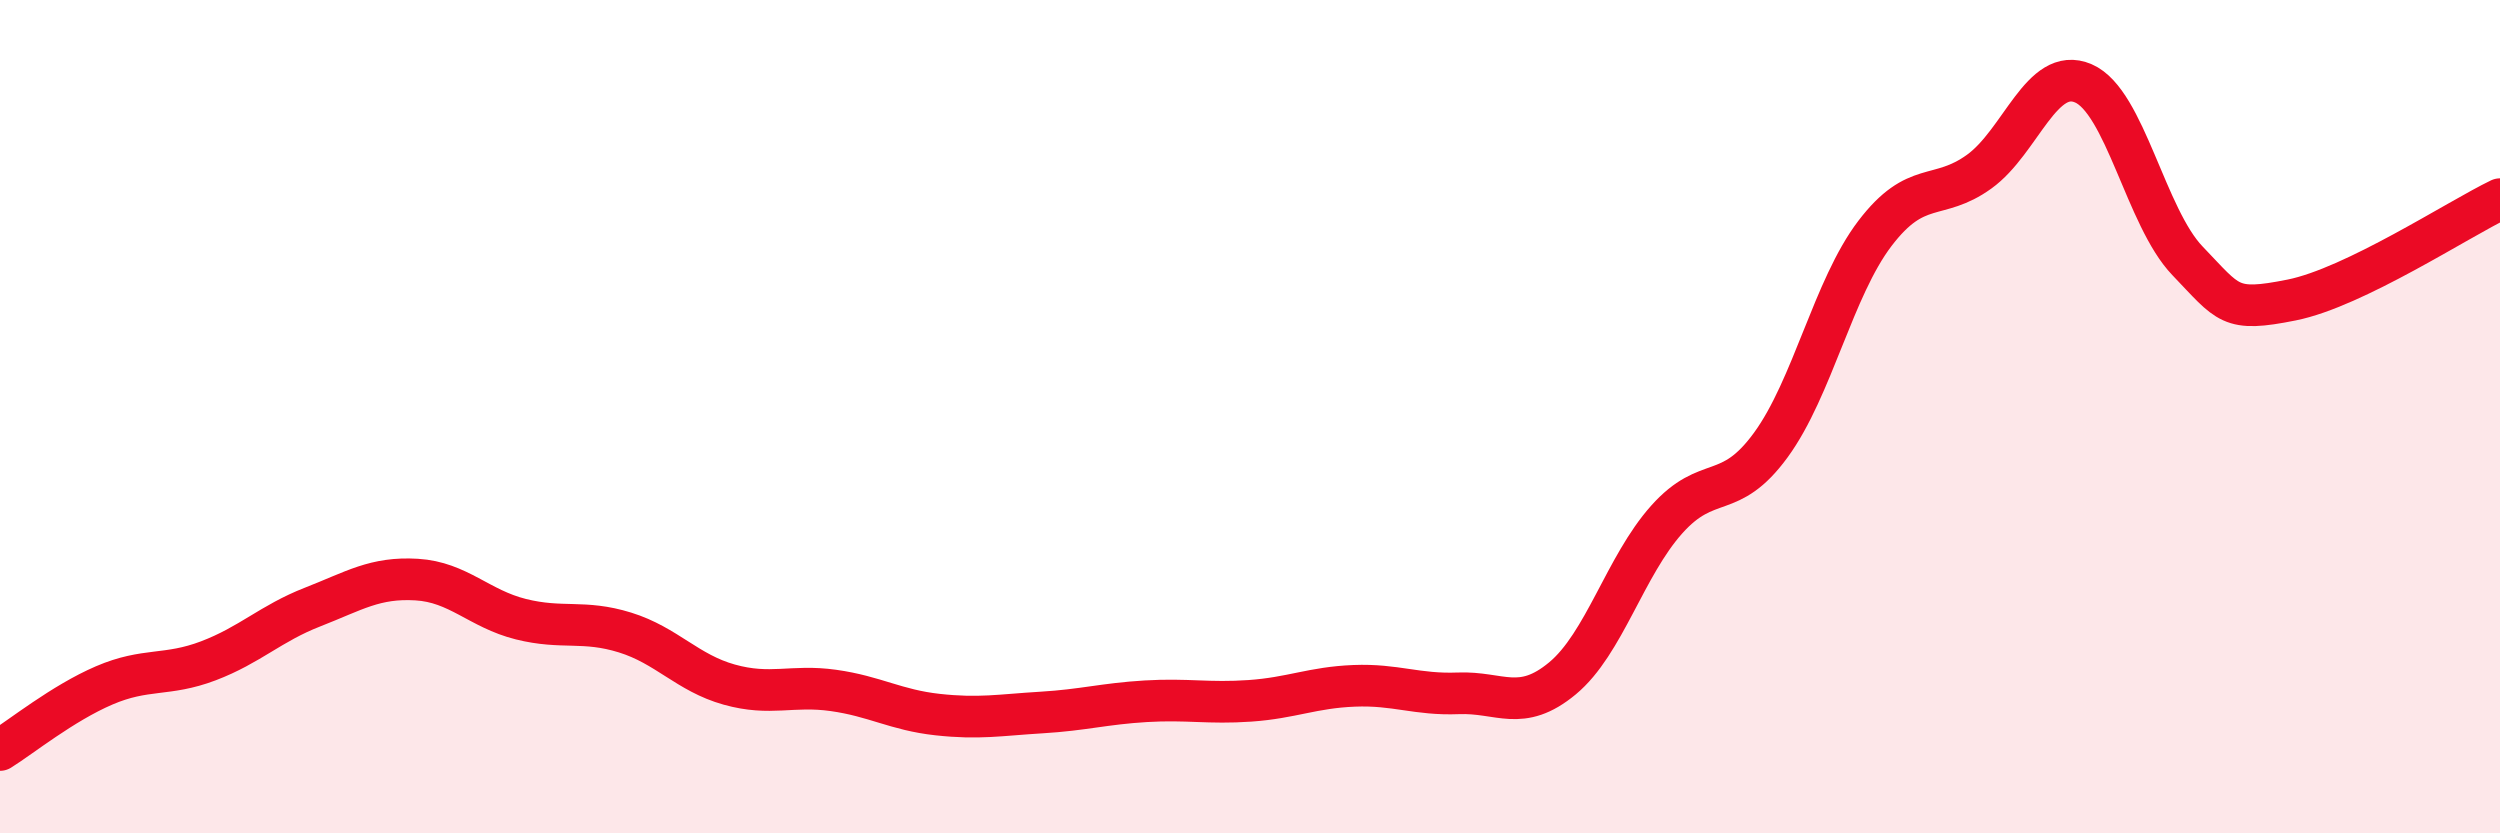
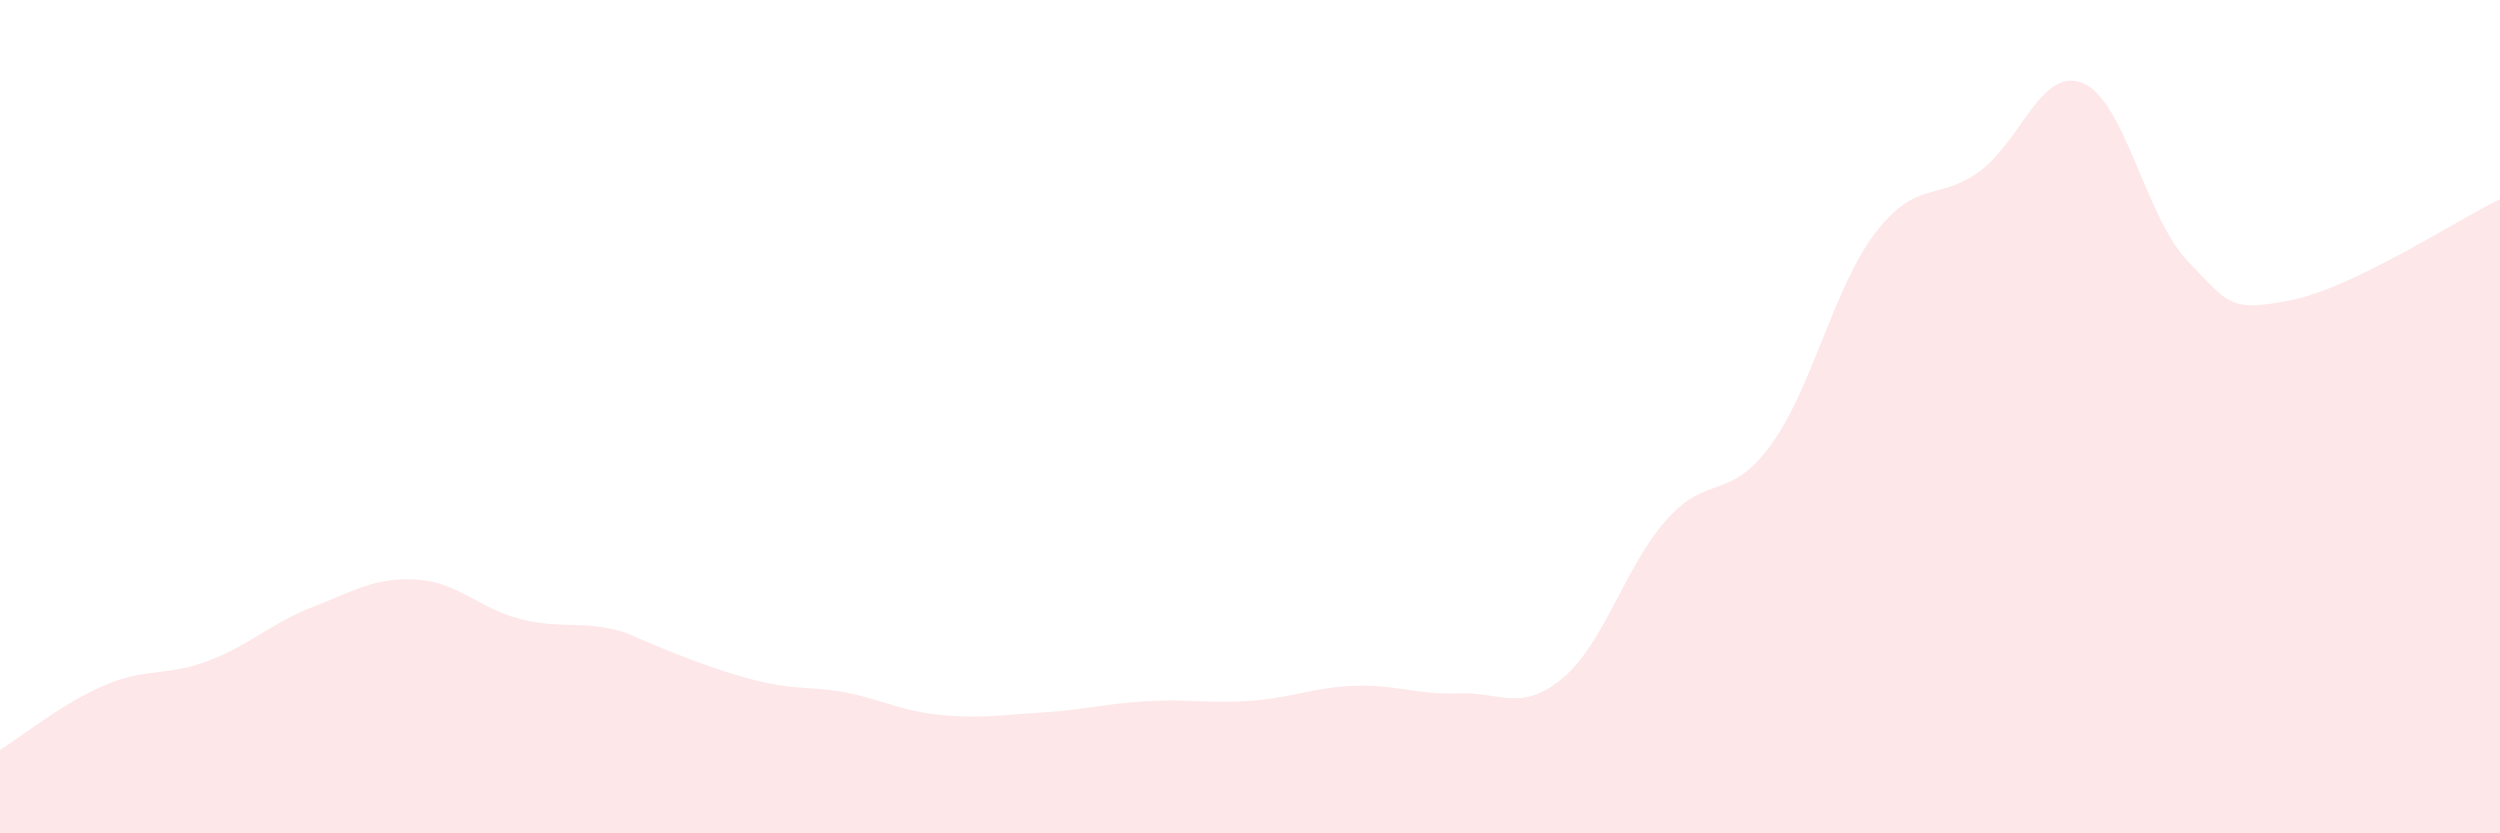
<svg xmlns="http://www.w3.org/2000/svg" width="60" height="20" viewBox="0 0 60 20">
-   <path d="M 0,18 C 0.5,17.69 1.5,16.88 2.5,16.45 C 3.5,16.02 4,16.24 5,15.86 C 6,15.48 6.5,14.96 7.5,14.57 C 8.5,14.18 9,13.85 10,13.91 C 11,13.97 11.5,14.61 12.5,14.86 C 13.5,15.11 14,14.87 15,15.18 C 16,15.49 16.5,16.15 17.5,16.43 C 18.5,16.71 19,16.43 20,16.57 C 21,16.71 21.5,17.04 22.5,17.15 C 23.5,17.26 24,17.16 25,17.1 C 26,17.04 26.5,16.89 27.5,16.83 C 28.5,16.77 29,16.89 30,16.82 C 31,16.75 31.5,16.5 32.5,16.46 C 33.5,16.42 34,16.68 35,16.64 C 36,16.6 36.5,17.11 37.5,16.28 C 38.5,15.45 39,13.59 40,12.47 C 41,11.35 41.5,12.05 42.5,10.68 C 43.5,9.31 44,6.91 45,5.6 C 46,4.29 46.5,4.84 47.5,4.12 C 48.5,3.4 49,1.57 50,2 C 51,2.43 51.5,5.22 52.5,6.26 C 53.5,7.3 53.5,7.5 55,7.2 C 56.5,6.9 59,5.26 60,4.78L60 20L0 20Z" fill="#EB0A25" opacity="0.1" stroke-linecap="round" stroke-linejoin="round" />
-   <path d="M 0,18 C 0.5,17.69 1.5,16.88 2.5,16.45 C 3.5,16.02 4,16.24 5,15.86 C 6,15.48 6.5,14.96 7.5,14.57 C 8.5,14.18 9,13.85 10,13.91 C 11,13.97 11.5,14.61 12.5,14.86 C 13.5,15.11 14,14.87 15,15.18 C 16,15.49 16.5,16.15 17.5,16.43 C 18.5,16.71 19,16.43 20,16.57 C 21,16.71 21.5,17.04 22.5,17.15 C 23.5,17.26 24,17.16 25,17.1 C 26,17.04 26.5,16.89 27.5,16.83 C 28.5,16.77 29,16.89 30,16.82 C 31,16.75 31.5,16.5 32.5,16.46 C 33.5,16.42 34,16.68 35,16.64 C 36,16.6 36.5,17.11 37.5,16.28 C 38.5,15.45 39,13.59 40,12.47 C 41,11.35 41.5,12.05 42.5,10.68 C 43.5,9.31 44,6.91 45,5.6 C 46,4.29 46.5,4.84 47.5,4.12 C 48.5,3.4 49,1.57 50,2 C 51,2.43 51.5,5.22 52.5,6.26 C 53.5,7.3 53.5,7.5 55,7.2 C 56.5,6.9 59,5.26 60,4.78" stroke="#EB0A25" stroke-width="1" fill="none" stroke-linecap="round" stroke-linejoin="round" />
+   <path d="M 0,18 C 0.5,17.69 1.5,16.88 2.5,16.45 C 3.5,16.02 4,16.24 5,15.86 C 6,15.48 6.5,14.96 7.5,14.57 C 8.5,14.18 9,13.85 10,13.91 C 11,13.97 11.5,14.61 12.5,14.86 C 13.5,15.11 14,14.87 15,15.18 C 18.5,16.71 19,16.43 20,16.57 C 21,16.71 21.5,17.04 22.5,17.15 C 23.5,17.26 24,17.16 25,17.1 C 26,17.04 26.5,16.89 27.5,16.83 C 28.5,16.77 29,16.89 30,16.82 C 31,16.75 31.5,16.5 32.5,16.46 C 33.5,16.42 34,16.68 35,16.64 C 36,16.6 36.5,17.11 37.5,16.28 C 38.5,15.45 39,13.59 40,12.47 C 41,11.35 41.5,12.05 42.5,10.68 C 43.5,9.31 44,6.91 45,5.6 C 46,4.29 46.5,4.84 47.5,4.12 C 48.5,3.4 49,1.57 50,2 C 51,2.43 51.5,5.22 52.5,6.26 C 53.5,7.3 53.5,7.5 55,7.2 C 56.5,6.9 59,5.26 60,4.78L60 20L0 20Z" fill="#EB0A25" opacity="0.1" stroke-linecap="round" stroke-linejoin="round" />
</svg>